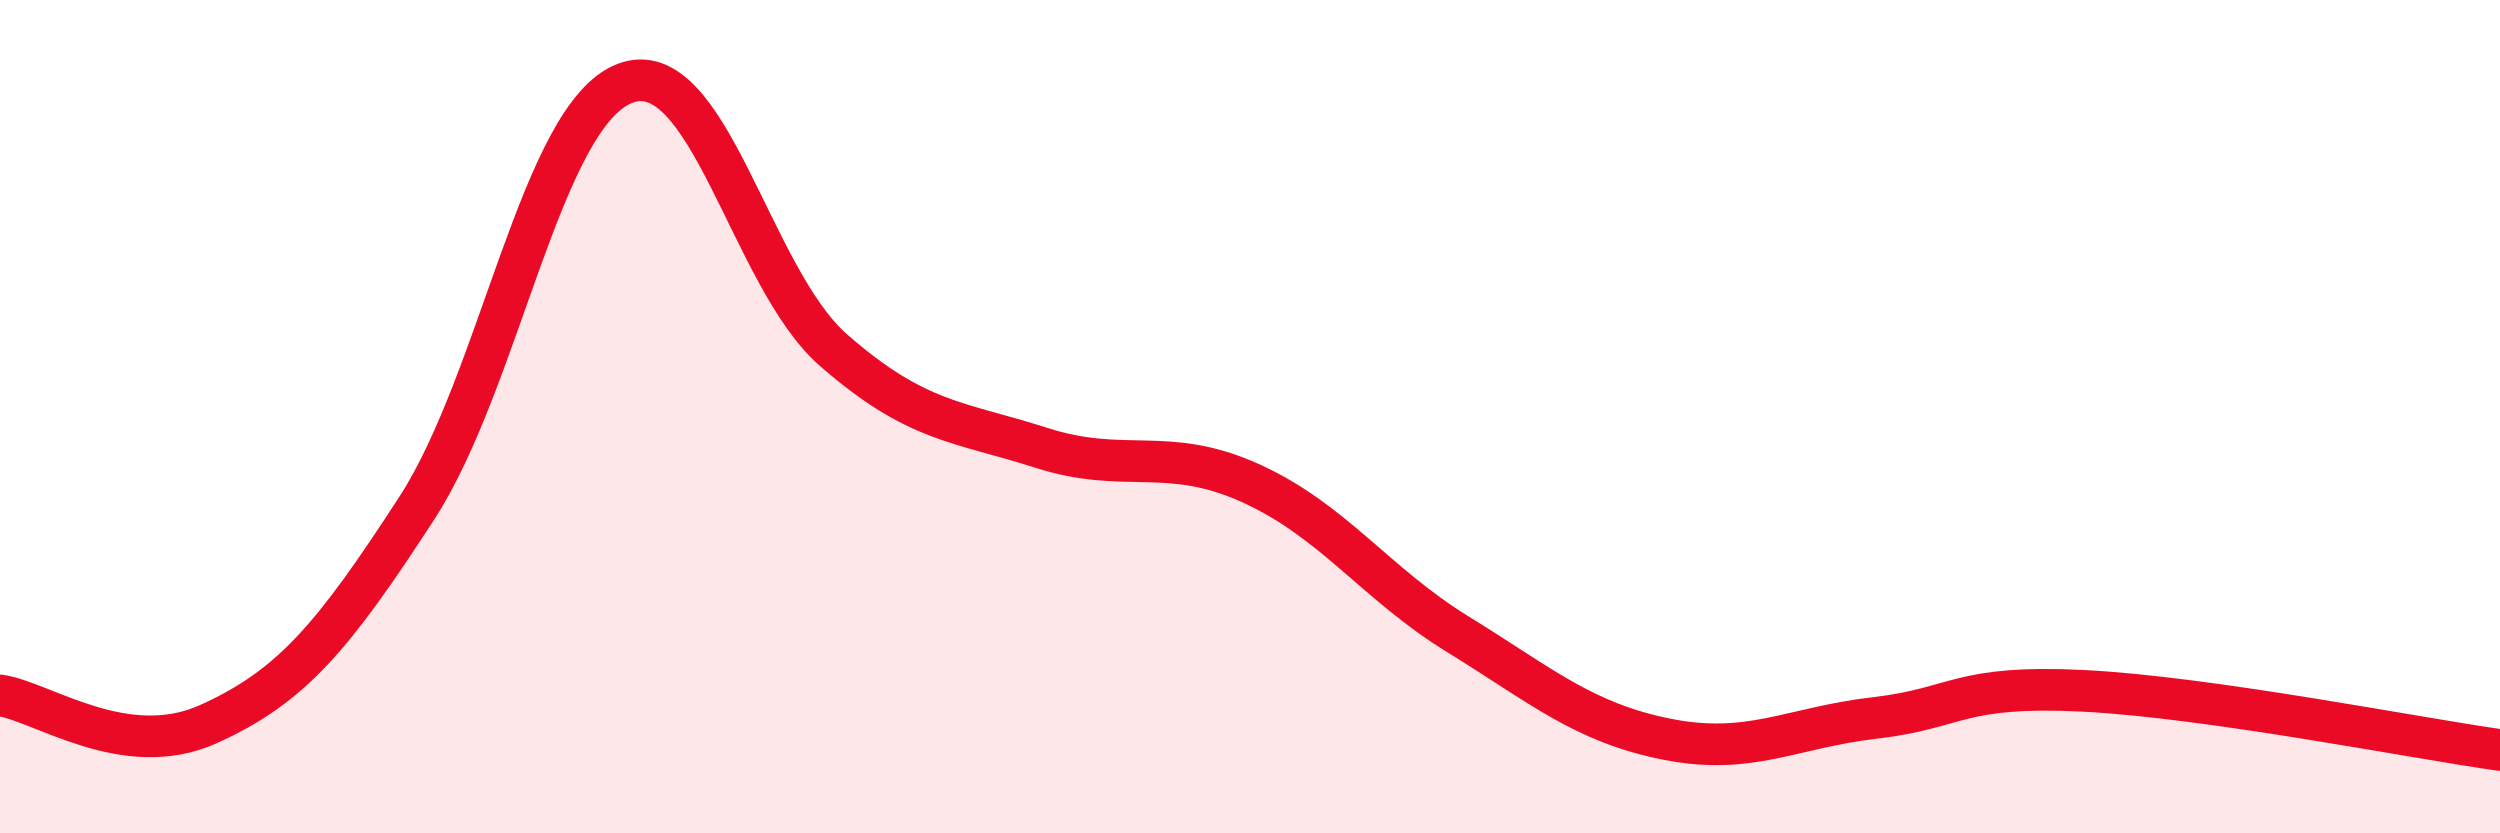
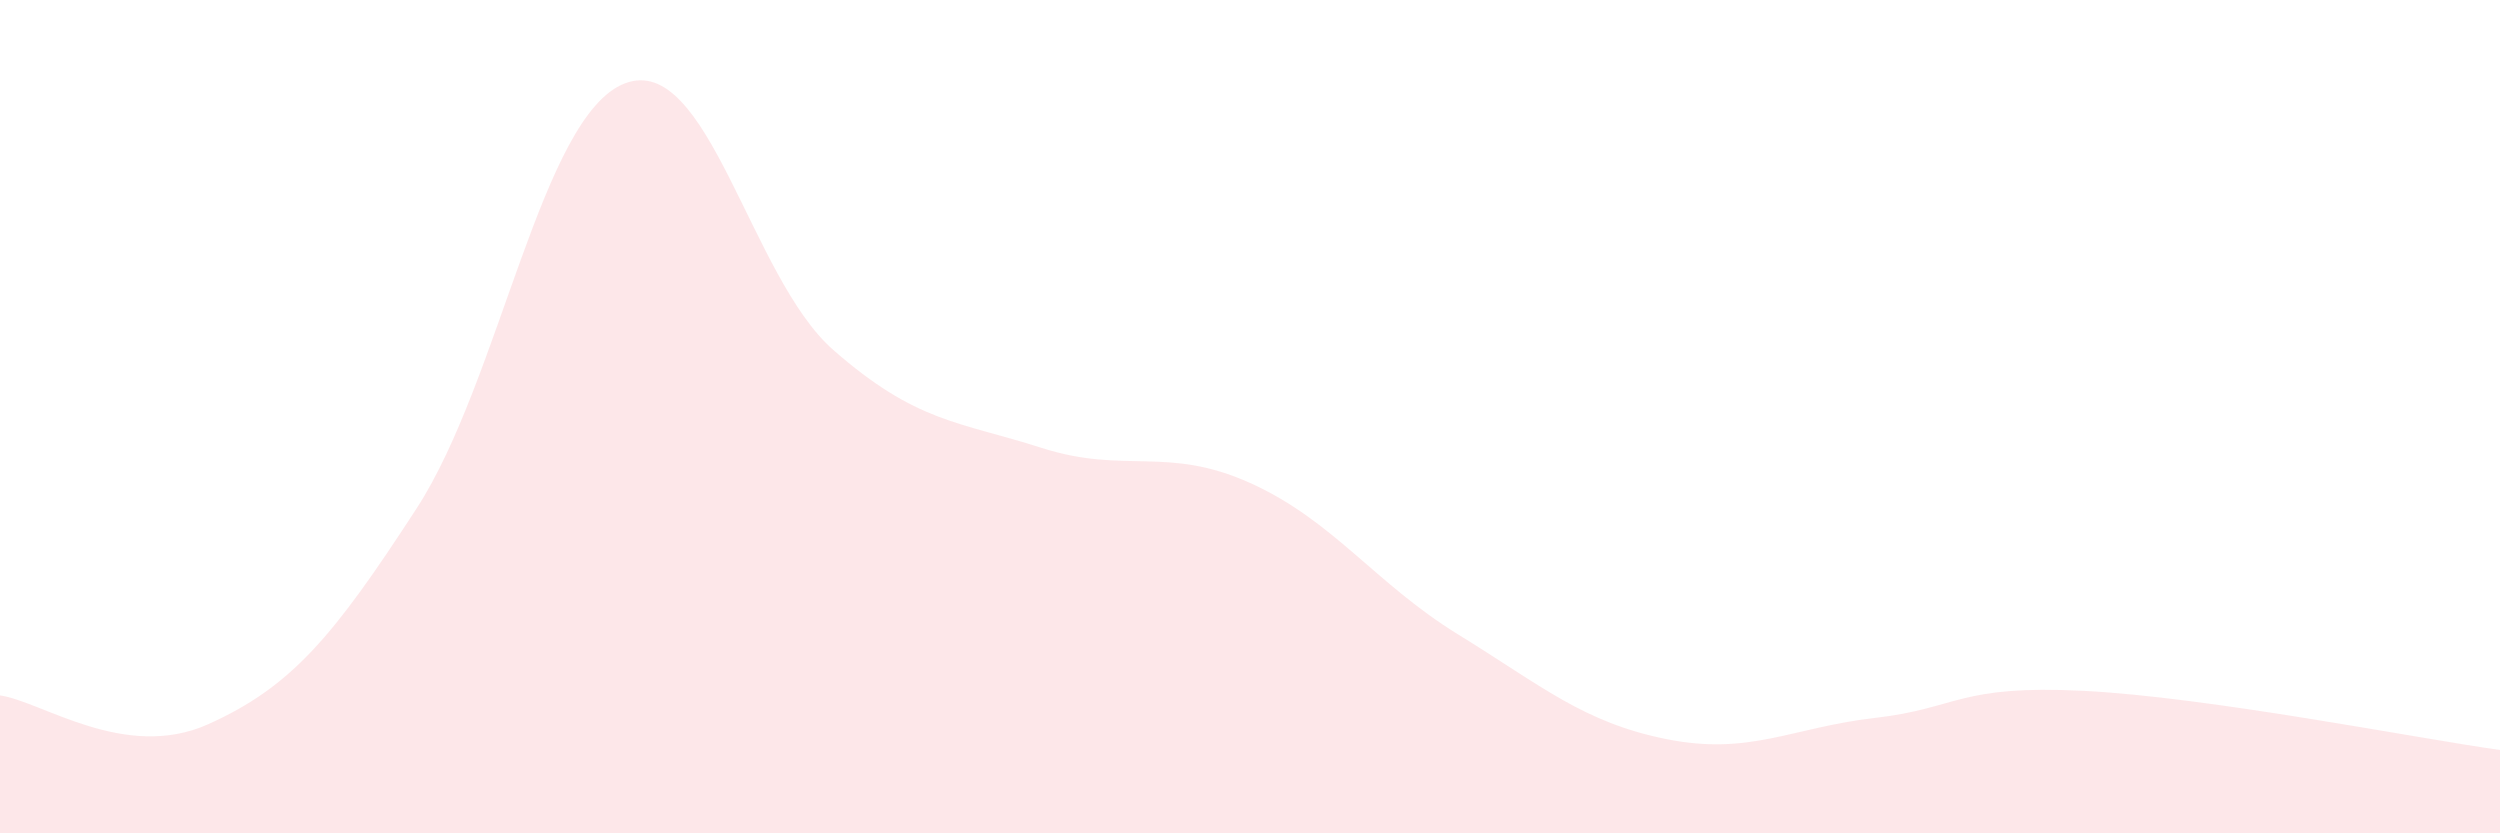
<svg xmlns="http://www.w3.org/2000/svg" width="60" height="20" viewBox="0 0 60 20">
  <path d="M 0,16.69 C 1,16.83 3,18.28 5,17.38 C 7,16.48 8,15.28 10,12.2 C 12,9.12 13,2.76 15,2 C 17,1.24 18,6.65 20,8.4 C 22,10.15 23,10.11 25,10.75 C 27,11.39 28,10.69 30,11.59 C 32,12.49 33,14 35,15.23 C 37,16.46 38,17.34 40,17.74 C 42,18.14 43,17.46 45,17.23 C 47,17 47,16.43 50,16.58 C 53,16.73 58,17.72 60,18L60 20L0 20Z" fill="#EB0A25" opacity="0.1" stroke-linecap="round" stroke-linejoin="round" />
-   <path d="M 0,16.69 C 1,16.83 3,18.28 5,17.38 C 7,16.48 8,15.28 10,12.2 C 12,9.12 13,2.76 15,2 C 17,1.24 18,6.65 20,8.4 C 22,10.15 23,10.11 25,10.75 C 27,11.39 28,10.69 30,11.59 C 32,12.49 33,14 35,15.23 C 37,16.46 38,17.34 40,17.74 C 42,18.14 43,17.46 45,17.23 C 47,17 47,16.43 50,16.58 C 53,16.73 58,17.72 60,18" stroke="#EB0A25" stroke-width="1" fill="none" stroke-linecap="round" stroke-linejoin="round" />
</svg>